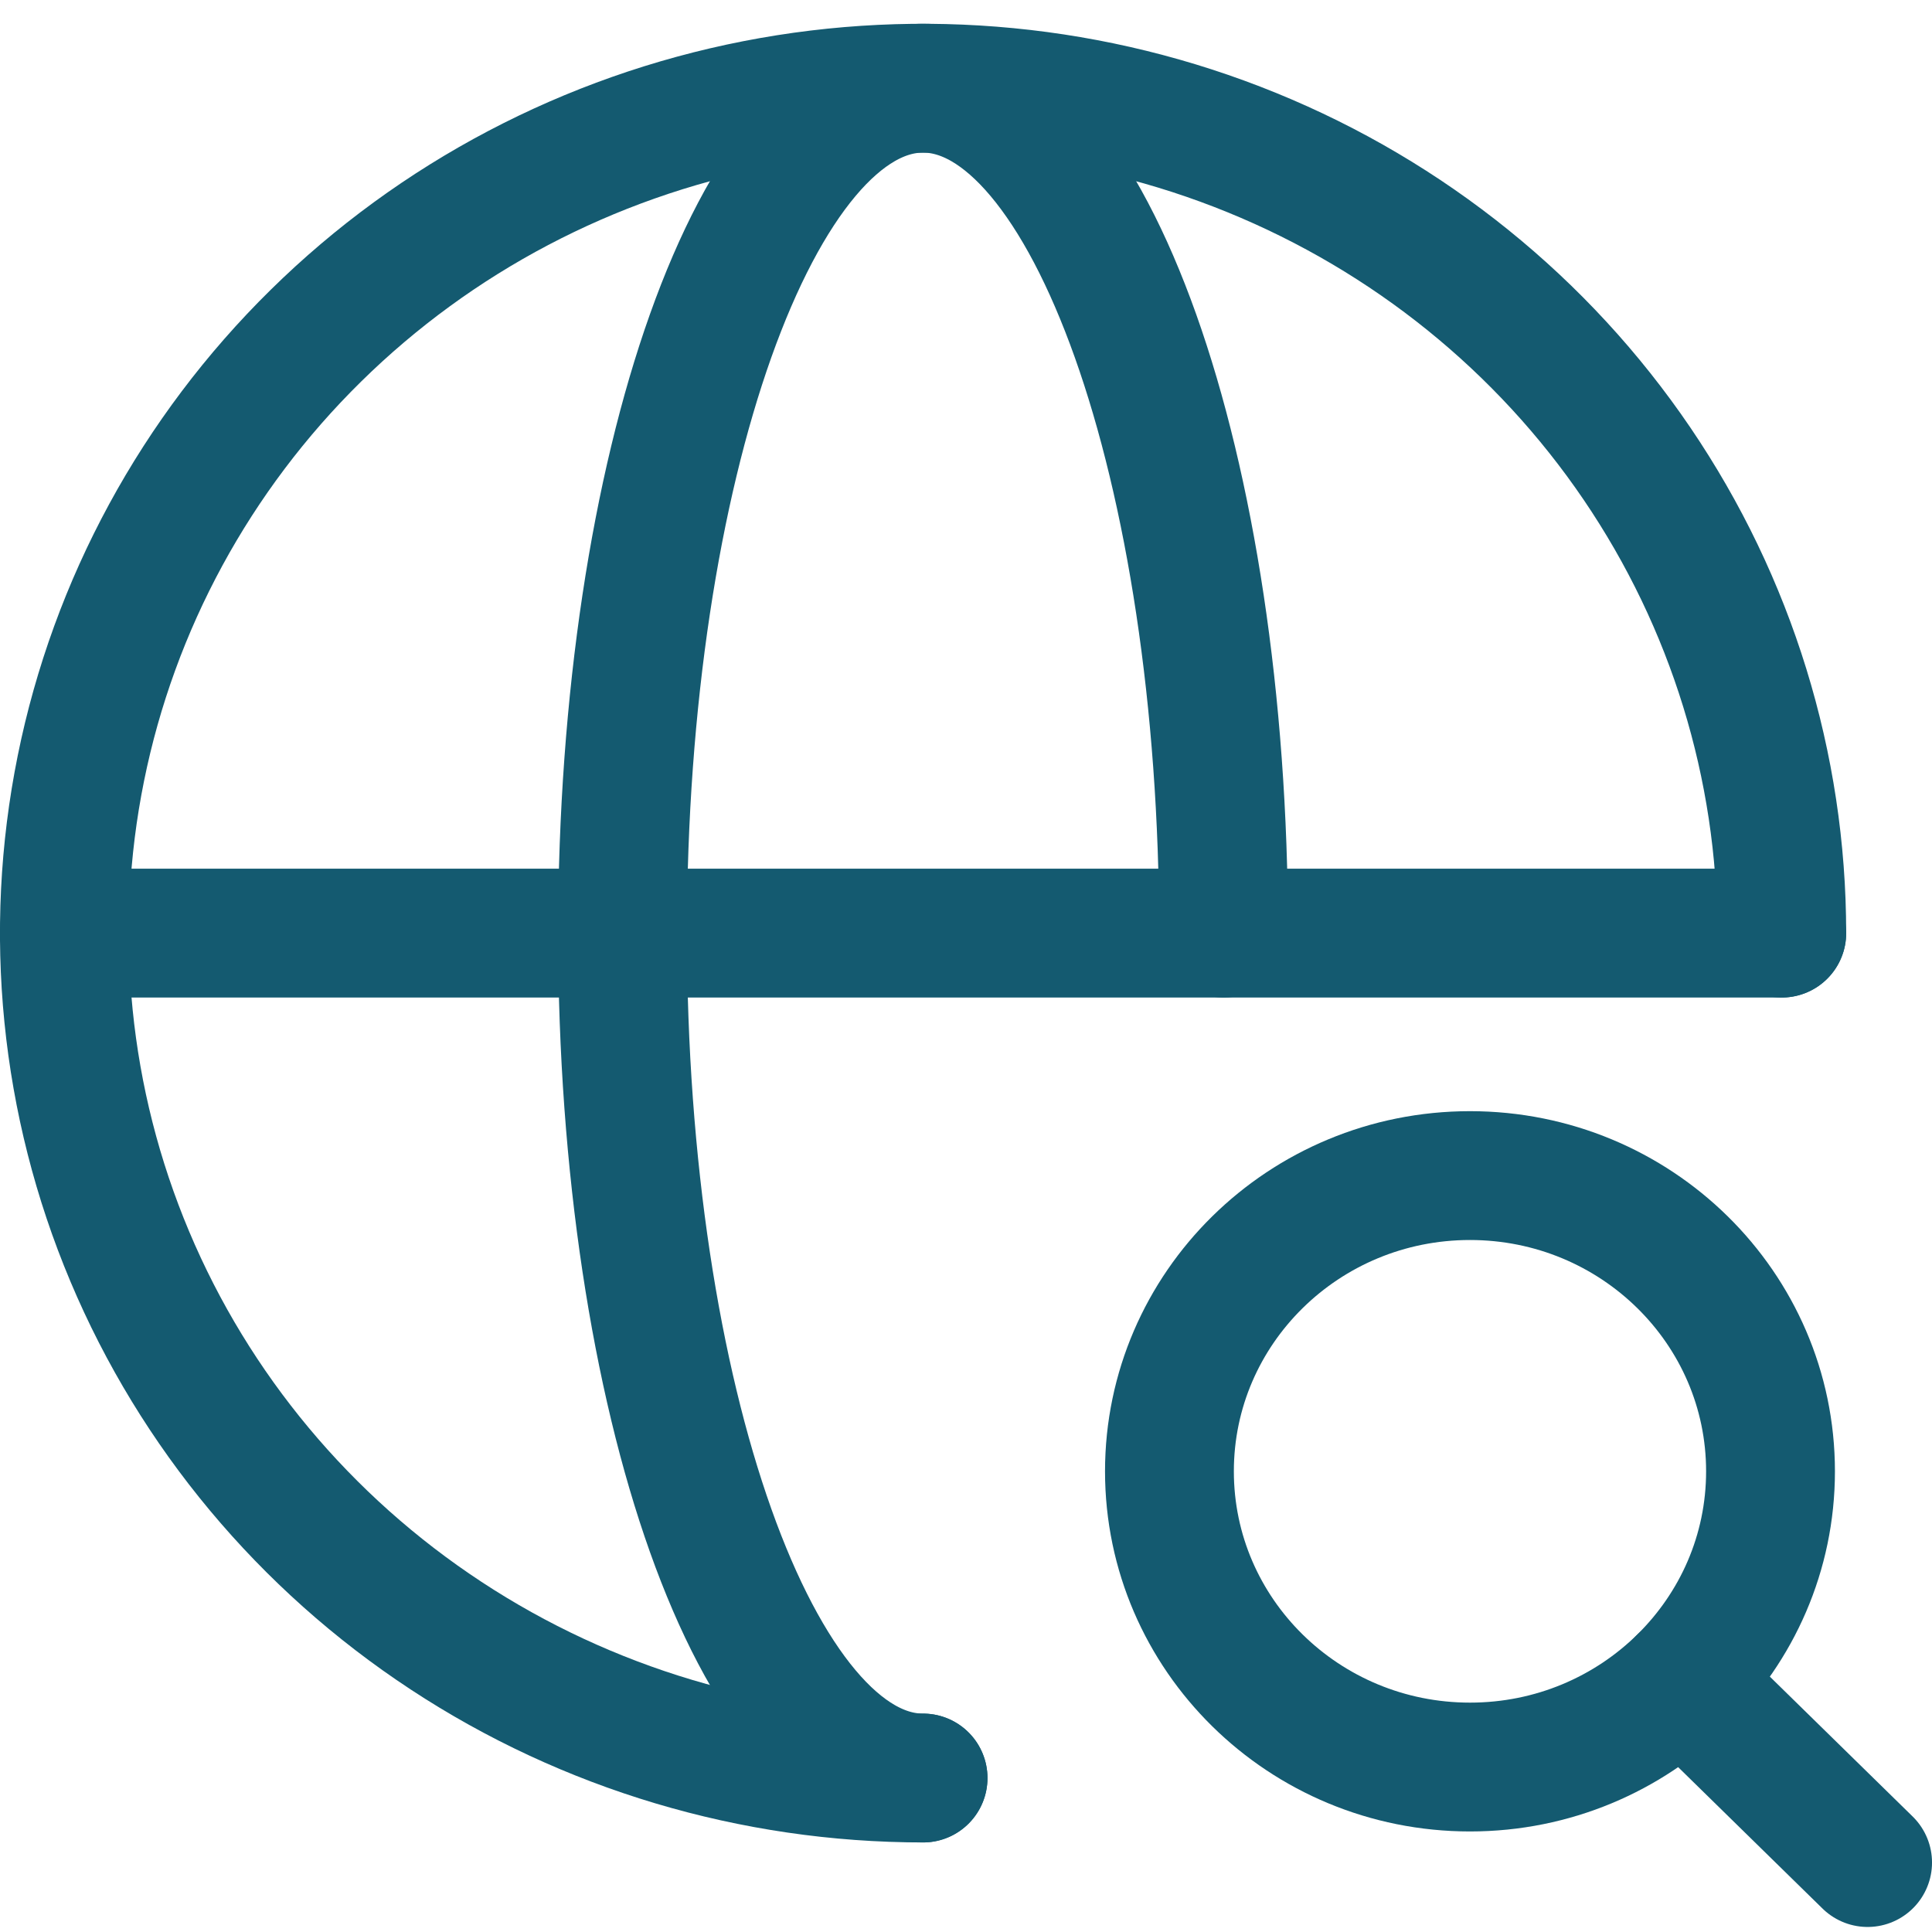
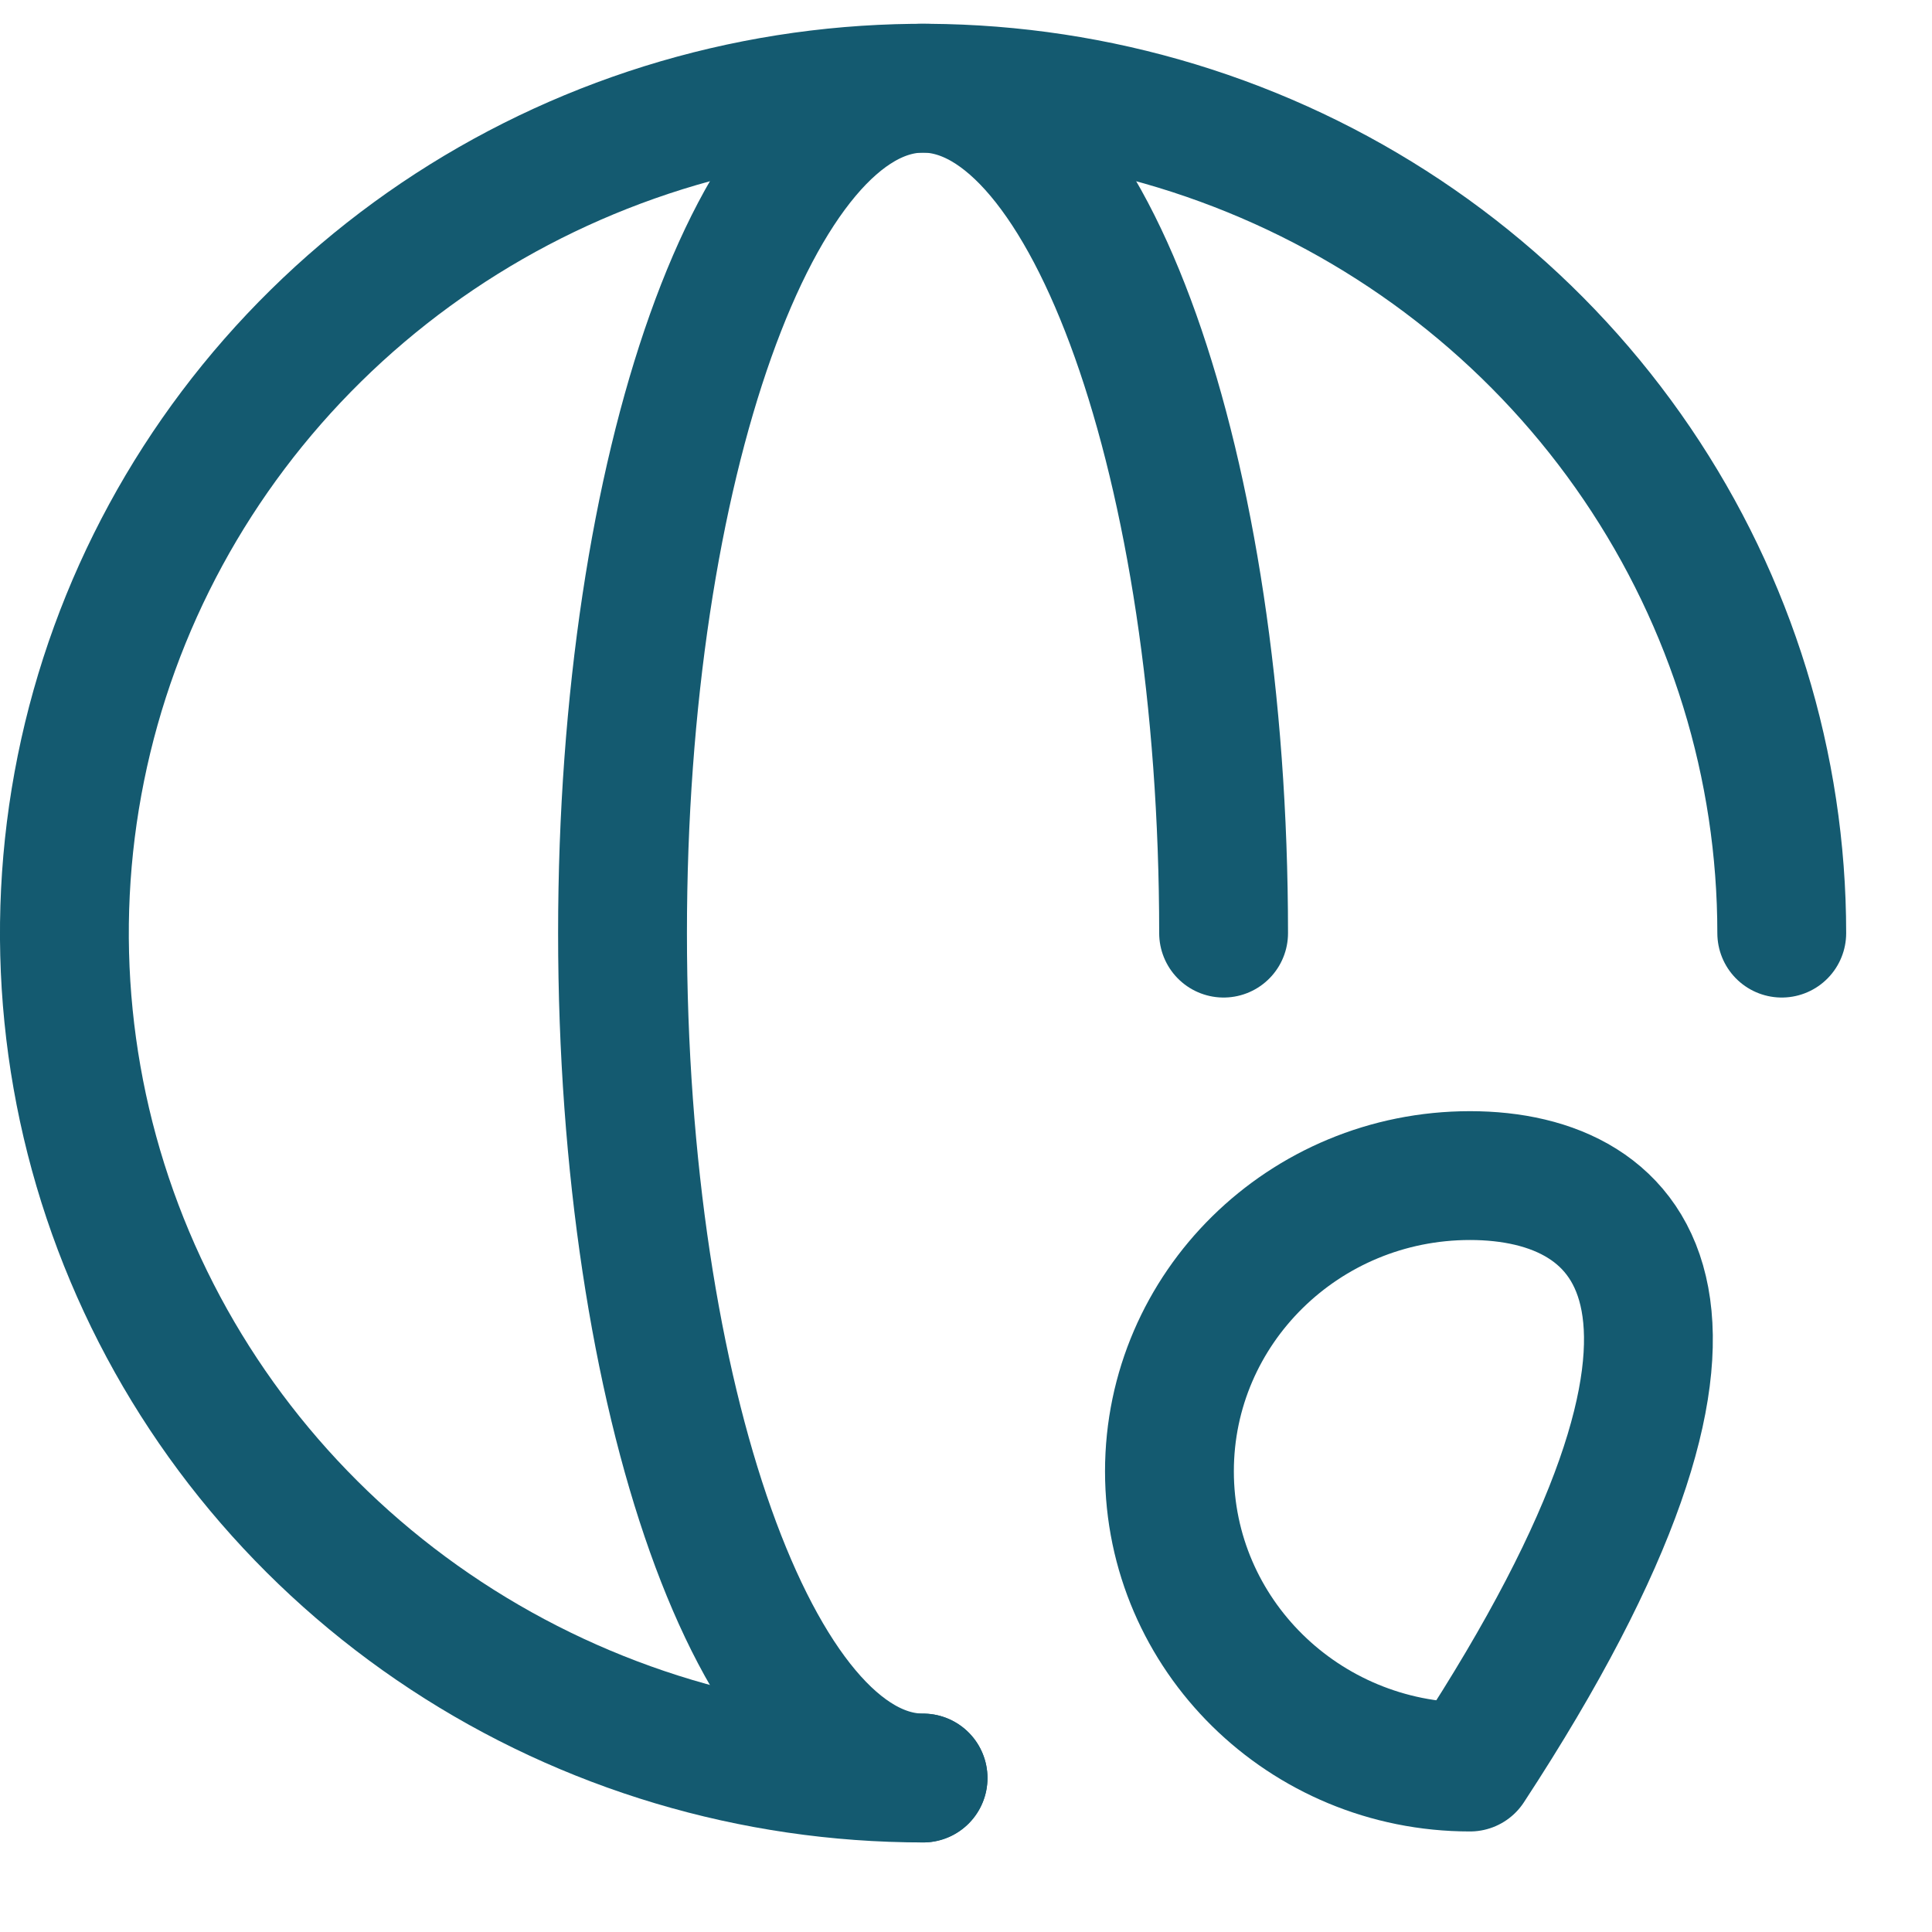
<svg xmlns="http://www.w3.org/2000/svg" width="60" height="60" viewBox="0 0 60 60" fill="none">
  <path d="M55.334 28.979C55.334 23.789 53.77 18.716 50.84 14.401C47.91 10.086 43.745 6.723 38.872 4.737C33.999 2.751 28.637 2.231 23.465 3.243C18.291 4.256 13.54 6.755 9.811 10.425C6.081 14.094 3.541 18.77 2.512 23.86C1.483 28.95 2.012 34.226 4.03 39.02C6.048 43.815 9.466 47.913 13.852 50.796C18.237 53.679 23.393 55.218 28.667 55.218" stroke="#145A70" stroke-width="4.001" stroke-linecap="round" stroke-linejoin="round" />
-   <path d="M2 28.978H55.334" stroke="#145A70" stroke-width="4.001" stroke-linecap="round" stroke-linejoin="round" />
  <path d="M28.666 55.218C23.52 55.218 19.333 43.463 19.333 28.979C19.333 14.495 23.52 2.739 28.666 2.739C33.813 2.739 38 14.495 38 28.979" stroke="#145A70" stroke-width="4.001" stroke-linecap="round" stroke-linejoin="round" />
-   <path d="M45.652 54.877C50.806 54.877 54.985 50.765 54.985 45.693C54.985 40.621 50.806 36.509 45.652 36.509C40.497 36.509 36.318 40.621 36.318 45.693C36.318 50.765 40.497 54.877 45.652 54.877Z" stroke="#145A70" stroke-width="4.001" stroke-linecap="round" stroke-linejoin="round" />
-   <path d="M58 57.843L52.24 52.201" stroke="#145A70" stroke-width="4.001" stroke-linecap="round" stroke-linejoin="round" />
+   <path d="M45.652 54.877C54.985 40.621 50.806 36.509 45.652 36.509C40.497 36.509 36.318 40.621 36.318 45.693C36.318 50.765 40.497 54.877 45.652 54.877Z" stroke="#145A70" stroke-width="4.001" stroke-linecap="round" stroke-linejoin="round" />
</svg>